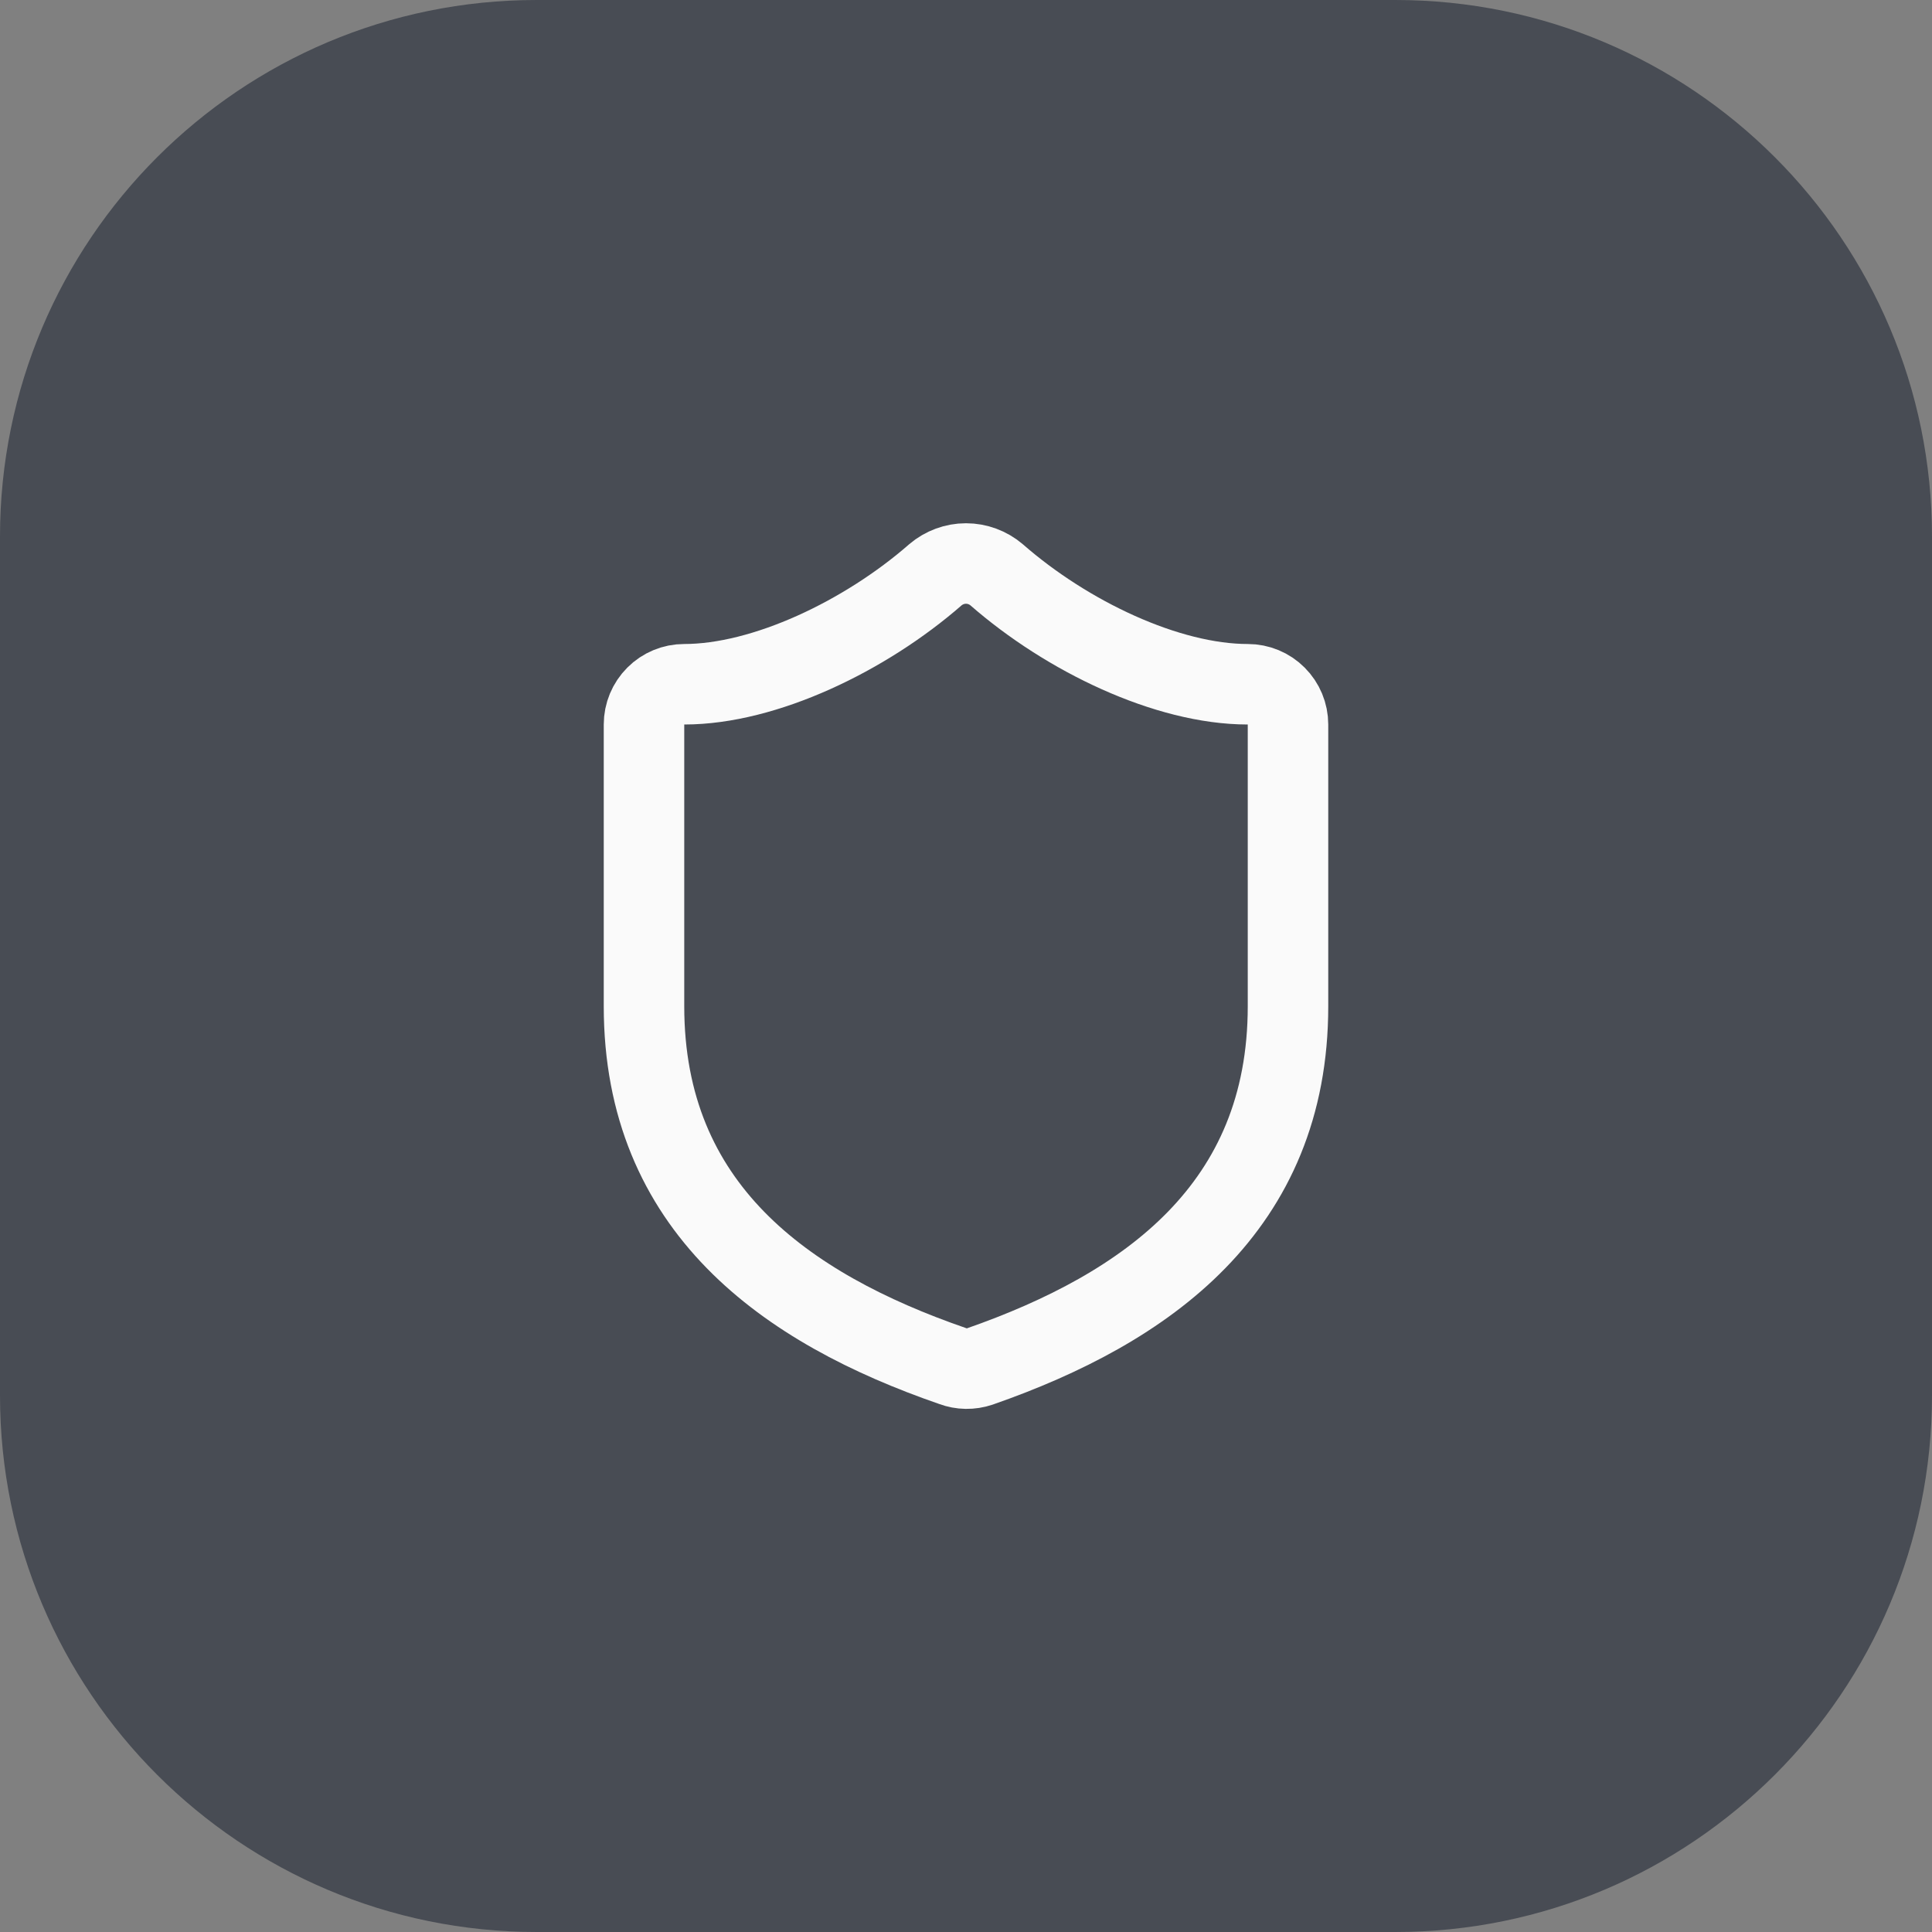
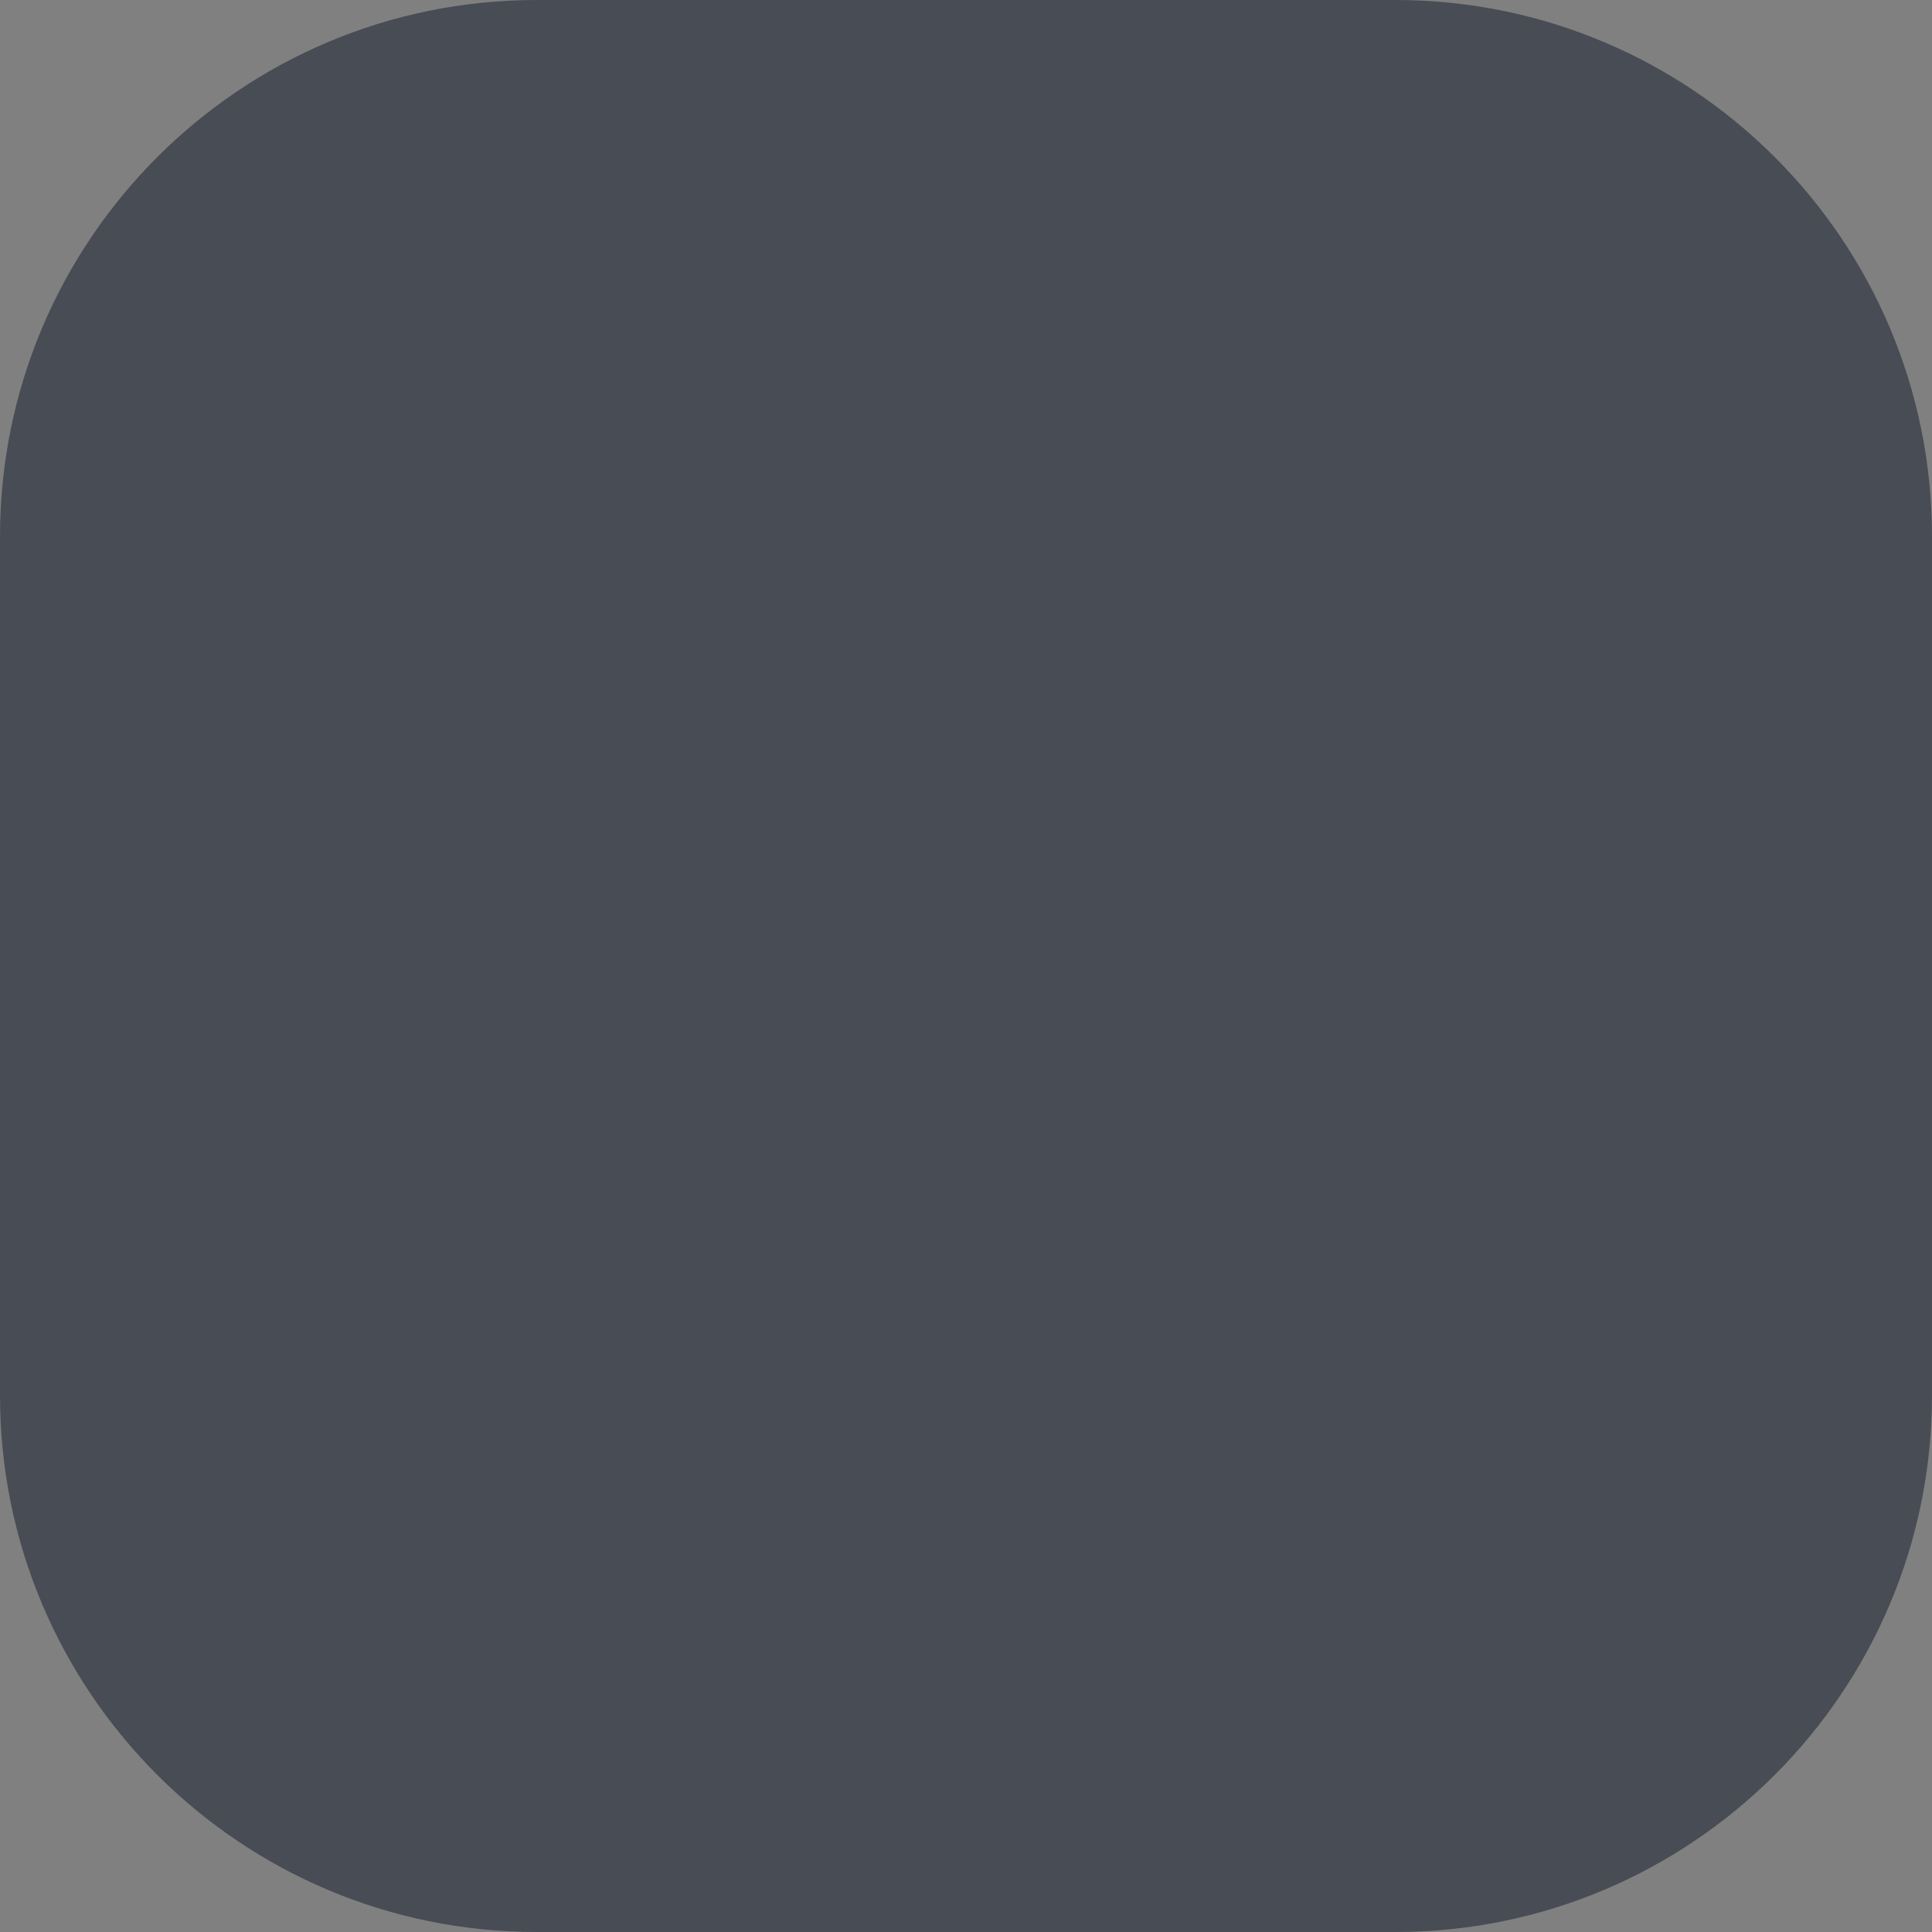
<svg xmlns="http://www.w3.org/2000/svg" width="36" height="36" viewBox="0 0 36 36" fill="none">
  <rect x="0" y="0" width="36" height="36" fill="#808080" stroke="none" />
  <path d="M0 10C0 4.477 4.477 0 10 0H26C31.523 0 36 4.477 36 10V26C36 31.523 31.523 36 26 36H10C4.477 36 0 31.523 0 26V10Z" fill="#101828" fill-opacity="0.5" />
-   <path d="M24 18.75C24 22.5 21.375 24.375 18.255 25.463C18.092 25.518 17.914 25.516 17.753 25.455C14.625 24.375 12 22.5 12 18.75V13.5C12 13.301 12.079 13.111 12.22 12.97C12.36 12.829 12.551 12.75 12.75 12.75C14.25 12.75 16.125 11.85 17.43 10.71C17.589 10.575 17.791 10.5 18 10.5C18.209 10.5 18.411 10.575 18.57 10.71C19.883 11.858 21.75 12.75 23.25 12.75C23.449 12.75 23.64 12.829 23.78 12.97C23.921 13.111 24 13.301 24 13.5V18.75Z" stroke="#FAFAFA" stroke-width="1.5" stroke-linecap="round" stroke-linejoin="round" />
</svg>